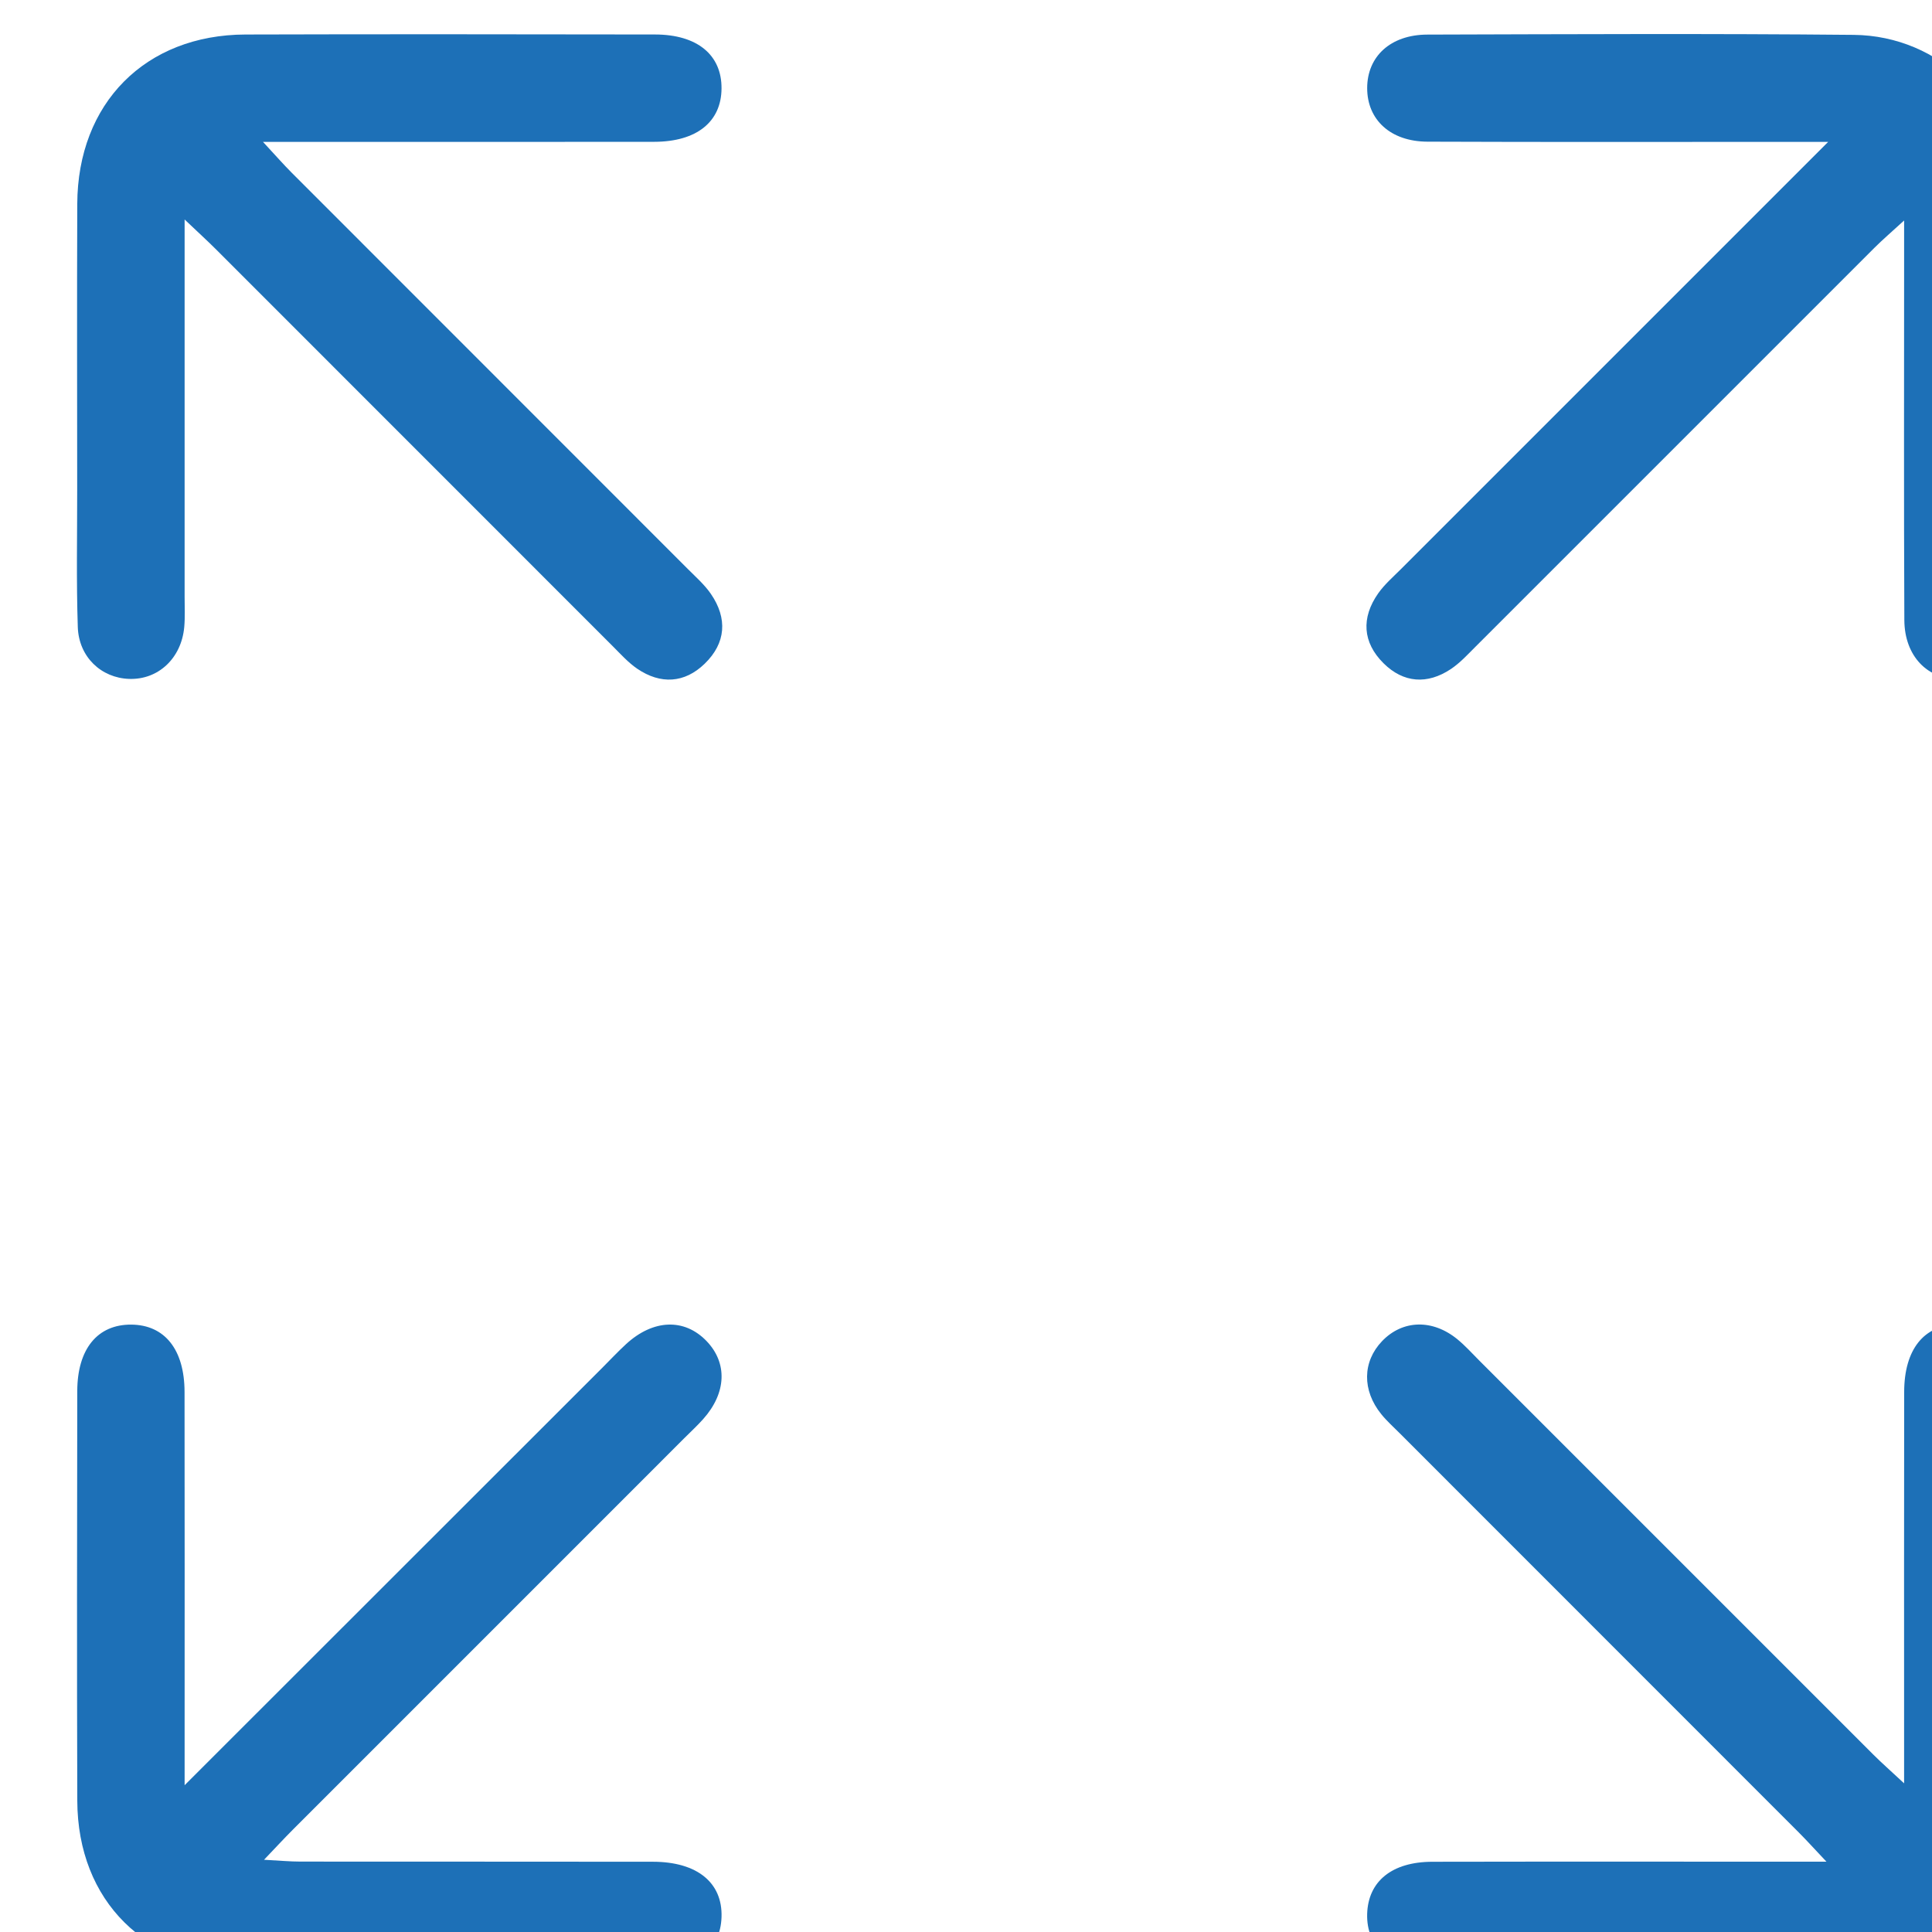
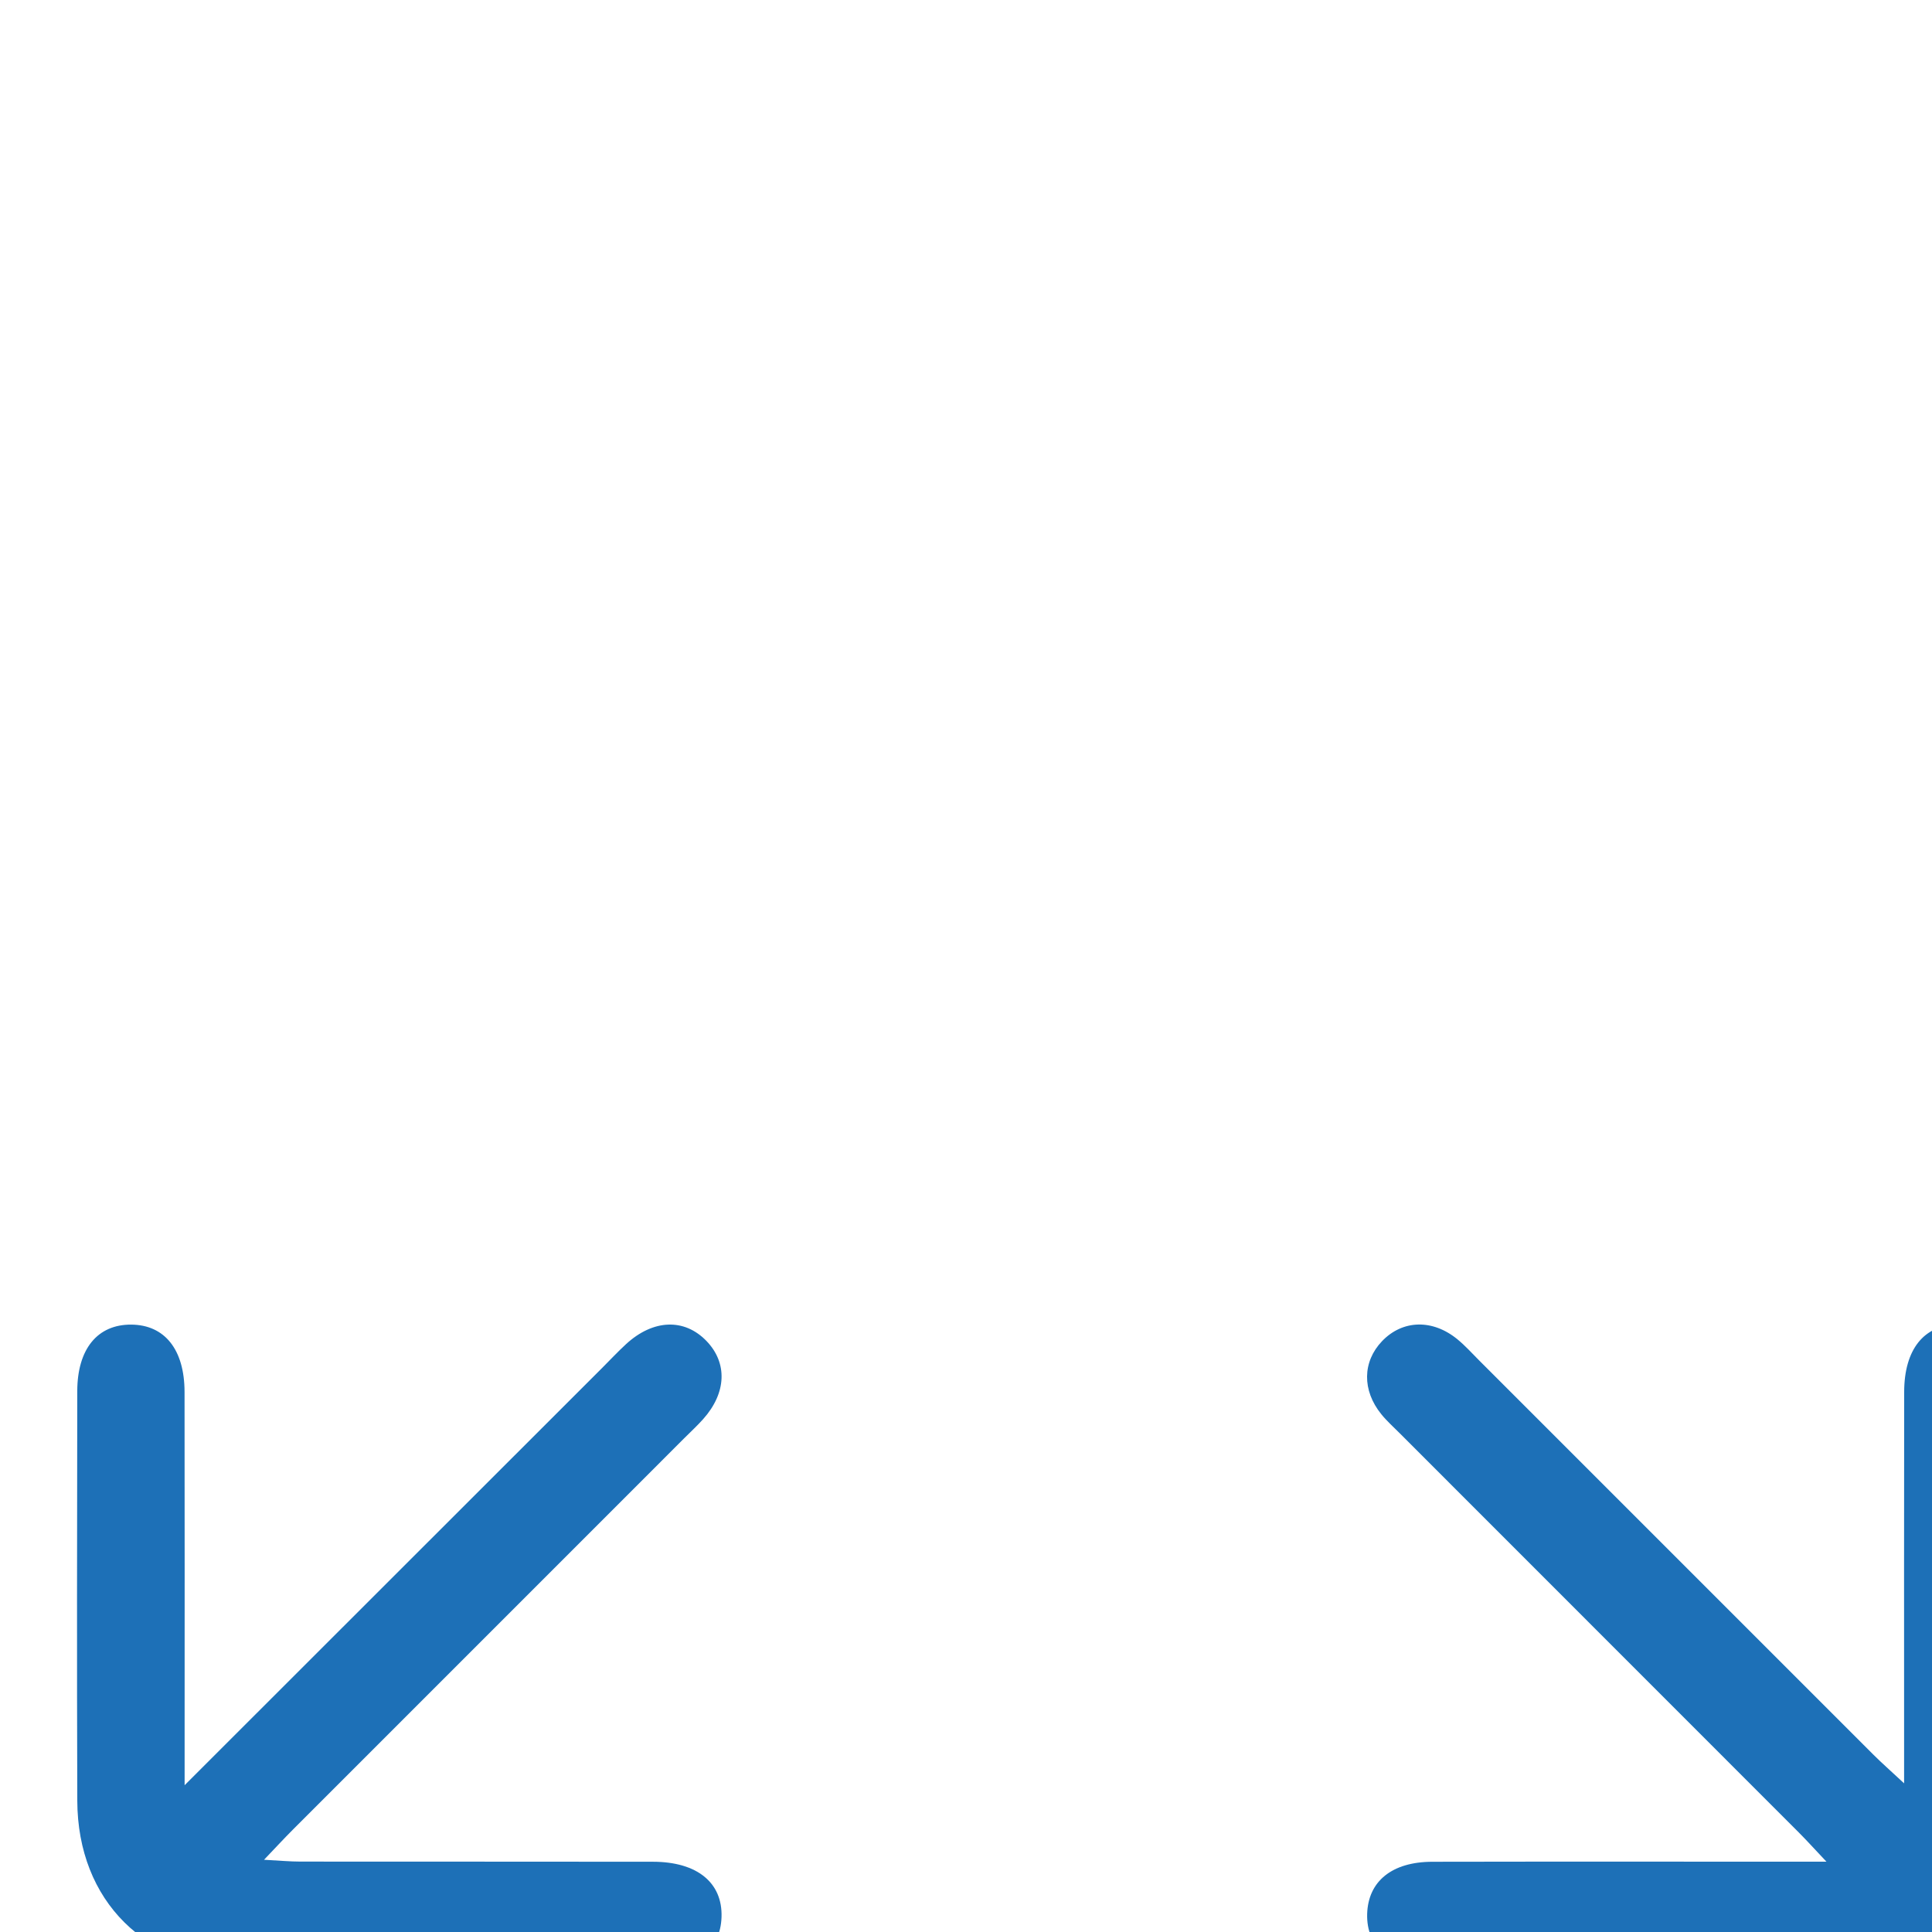
<svg xmlns="http://www.w3.org/2000/svg" width="27.278mm" height="27.282mm" viewBox="0 0 27.278 27.282" id="svg1" xml:space="preserve">
  <defs id="defs1">
    <clipPath clipPathUnits="userSpaceOnUse" id="clipPath454">
      <path d="M 0,7089.944 H 1440 V 0 H 0 Z" transform="translate(-587.354,-6177.185)" id="path454" />
    </clipPath>
    <clipPath clipPathUnits="userSpaceOnUse" id="clipPath456">
-       <path d="M 0,7089.944 H 1440 V 0 H 0 Z" transform="translate(-653.029,-6180.287)" id="path456" />
-     </clipPath>
+       </clipPath>
    <clipPath clipPathUnits="userSpaceOnUse" id="clipPath458">
      <path d="M 0,7089.944 H 1440 V 0 H 0 Z" transform="translate(-587.354,-6114.62)" id="path458" />
    </clipPath>
    <clipPath clipPathUnits="userSpaceOnUse" id="clipPath460">
      <path d="M 0,7089.944 H 1440 V 0 H 0 Z" transform="translate(-656.064,-6114.695)" id="path460" />
    </clipPath>
  </defs>
  <g id="layer-MC1" transform="matrix(0.265,0,0,0.265,-689.823,-304.736)">
-     <path id="path453" d="m 0,0 c 0,-5.25 0,-10.168 0,-15.085 0,-0.403 0.021,-0.808 -0.015,-1.207 -0.115,-1.25 -1.043,-2.111 -2.204,-2.07 -1.113,0.038 -2.012,0.875 -2.051,2.076 -0.06,1.832 -0.023,3.667 -0.024,5.501 -0.001,3.803 -0.012,7.605 0.003,11.408 C -4.275,4.649 -1.57,7.381 2.43,7.394 7.887,7.411 13.344,7.402 18.8,7.395 20.49,7.393 21.47,6.58 21.46,5.236 21.451,3.903 20.466,3.108 18.77,3.105 14.029,3.098 9.288,3.103 4.547,3.103 H 3.132 C 3.64,2.555 3.949,2.202 4.28,1.87 9.56,-3.415 14.843,-8.696 20.123,-13.979 c 0.316,-0.316 0.659,-0.619 0.91,-0.983 0.676,-0.982 0.603,-1.971 -0.246,-2.793 -0.803,-0.779 -1.759,-0.836 -2.694,-0.202 -0.365,0.249 -0.669,0.591 -0.985,0.906 C 11.826,-11.769 6.546,-6.484 1.264,-1.203 0.926,-0.865 0.573,-0.544 0,0" style="fill:#1d70b7;fill-opacity:1;fill-rule:nonzero;stroke:none" transform="matrix(1.333,0,0,-1.333,2612.942,1161.642)" clip-path="url(#clipPath454)" />
-     <path id="path455" d="m 0,0 h -1.661 c -4.786,0 -9.572,-0.011 -14.358,0.008 -1.475,0.006 -2.406,0.875 -2.407,2.138 -0.001,1.265 0.93,2.137 2.403,2.142 5.68,0.016 11.361,0.044 17.041,-0.011 3.461,-0.033 6.247,-2.782 6.287,-6.235 0.066,-5.725 0.033,-11.452 0.013,-17.178 -0.005,-1.386 -0.873,-2.296 -2.082,-2.329 -1.258,-0.035 -2.185,0.908 -2.192,2.353 -0.022,4.742 -0.009,9.484 -0.009,14.226 -0.001,0.485 0,0.97 0,1.744 C 2.523,-3.611 2.175,-3.909 1.852,-4.231 -3.463,-9.543 -8.775,-14.86 -14.09,-20.172 c -0.316,-0.315 -0.624,-0.654 -0.991,-0.899 -0.941,-0.627 -1.896,-0.558 -2.69,0.23 -0.841,0.833 -0.9,1.82 -0.214,2.796 0.254,0.361 0.601,0.66 0.916,0.976 C -11.472,-11.471 -5.874,-5.874 0,0" style="fill:#1d70b7;fill-opacity:1;fill-rule:nonzero;stroke:none" transform="matrix(1.333,0,0,-1.333,2700.51,1157.506)" clip-path="url(#clipPath456)" />
    <path id="path457" d="m 0,0 c 5.747,5.743 11.219,11.213 16.692,16.682 0.316,0.317 0.622,0.644 0.951,0.947 1.084,0.997 2.33,1.042 3.214,0.128 0.849,-0.879 0.803,-2.078 -0.129,-3.122 C 20.49,14.368 20.226,14.125 19.973,13.872 14.754,8.653 9.534,3.435 4.317,-1.786 3.978,-2.125 3.653,-2.479 3.174,-2.98 c 0.612,-0.032 1.033,-0.073 1.454,-0.073 4.697,-0.005 9.393,10e-4 14.089,-0.006 1.768,-0.002 2.788,-0.836 2.743,-2.211 -0.043,-1.323 -1.022,-2.078 -2.742,-2.079 -5.412,-0.006 -10.824,-0.014 -16.236,0.002 -4.025,0.012 -6.758,2.722 -6.772,6.722 -0.018,5.457 -0.009,10.915 -0.001,16.373 0.002,1.692 0.811,2.67 2.156,2.662 1.335,-0.009 2.129,-0.992 2.132,-2.689 C 0.005,11.023 0,6.326 0,1.629 Z" style="fill:#1d70b7;fill-opacity:1;fill-rule:nonzero;stroke:none" transform="matrix(1.333,0,0,-1.333,2612.942,1245.062)" clip-path="url(#clipPath458)" />
    <path id="path459" d="m 0,0 v 1.549 c 0,4.698 -0.005,9.395 0.003,14.093 0.002,1.7 0.79,2.68 2.126,2.692 1.339,0.013 2.16,-0.974 2.162,-2.657 C 4.299,10.174 4.315,4.671 4.286,-0.831 4.266,-4.666 1.504,-7.403 -2.347,-7.42 -7.848,-7.444 -13.35,-7.433 -18.852,-7.423 c -1.656,0.003 -2.651,0.867 -2.609,2.21 0.042,1.298 0.99,2.075 2.605,2.078 5.14,0.01 10.281,0.003 15.753,0.003 -0.485,0.513 -0.788,0.849 -1.107,1.169 -5.312,5.316 -10.626,10.63 -15.939,15.945 -0.252,0.253 -0.522,0.494 -0.746,0.77 -0.774,0.954 -0.755,2.1 0.028,2.92 0.817,0.856 2.018,0.894 3.017,0.073 0.31,-0.255 0.581,-0.557 0.865,-0.842 C -11.734,11.652 -6.485,6.4 -1.233,1.151 -0.9,0.819 -0.546,0.508 0,0" style="fill:#1d70b7;fill-opacity:1;fill-rule:nonzero;stroke:none" transform="matrix(1.333,0,0,-1.333,2704.555,1244.962)" clip-path="url(#clipPath460)" />
  </g>
</svg>